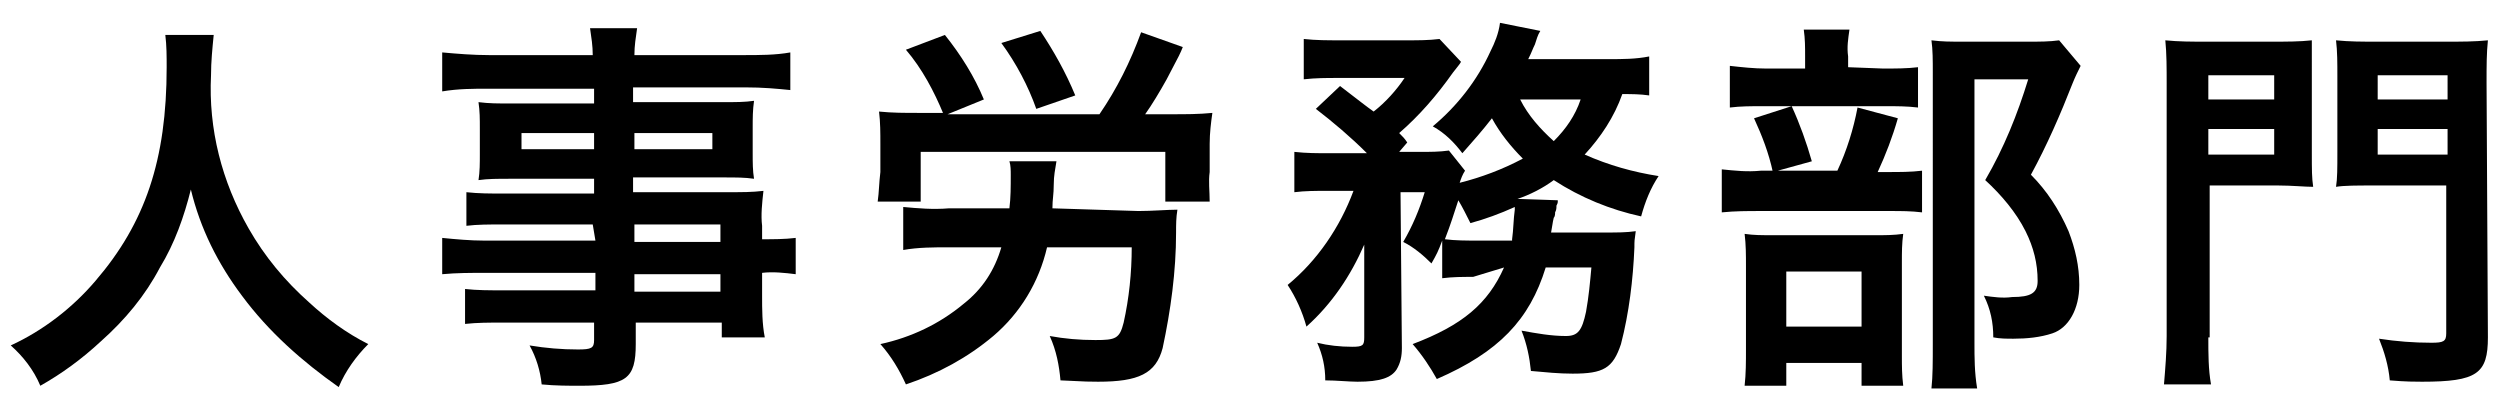
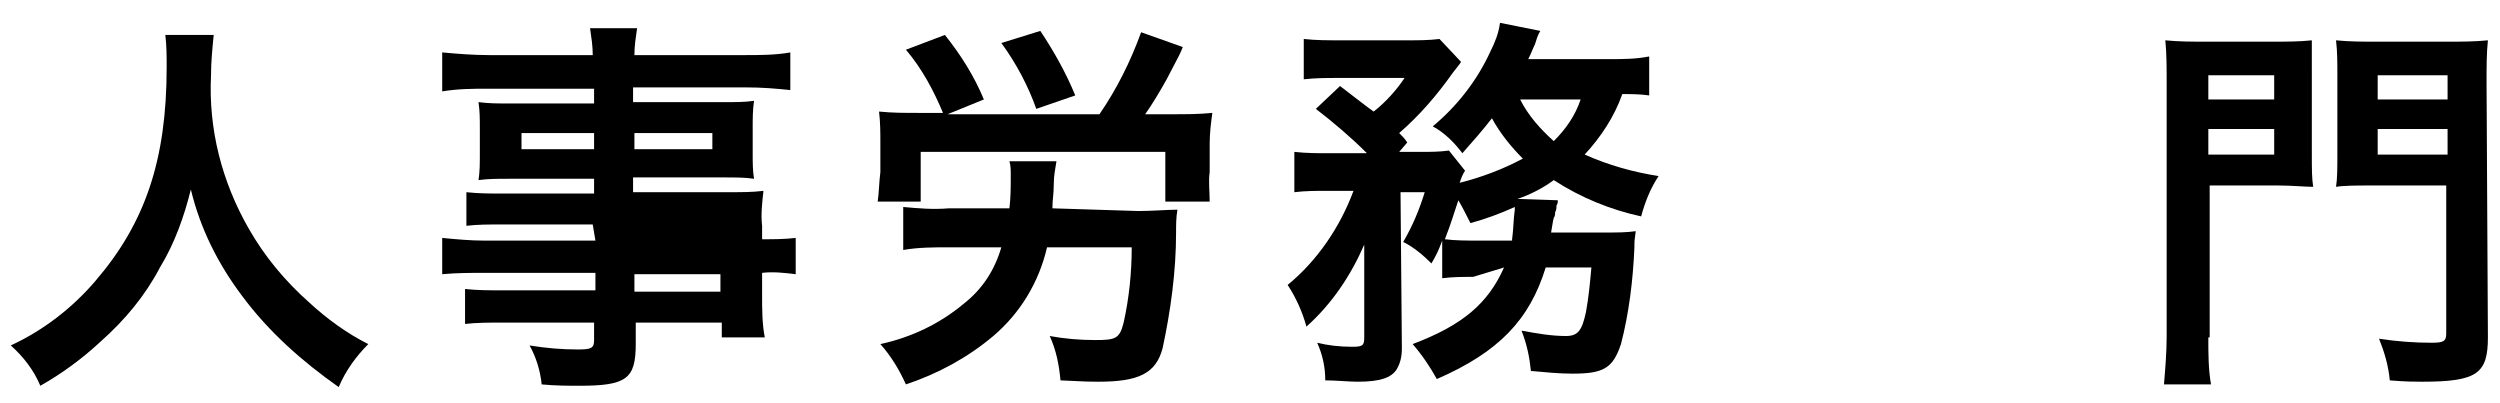
<svg xmlns="http://www.w3.org/2000/svg" version="1.1" id="レイヤー_1" x="0px" y="0px" viewBox="0 0 186 30" style="enable-background:new 0 0 186 30;">
  <path d="M15.9,2.6c-0.1,1-0.2,2-0.2,3c-0.2,4,0.8,7.9,2.8,11.4c1.2,2.1,2.7,3.9,4.5,5.5c1.3,1.2,2.8,2.3,4.4,3.1&#10; c-0.9,0.9-1.7,2-2.2,3.2C22.5,26.9,20,24.7,18,22c-1.8-2.4-3.1-5-3.8-7.9c-0.5,2-1.2,4-2.3,5.8c-1.1,2.1-2.6,3.9-4.4,5.5&#10; c-1.4,1.3-2.9,2.4-4.5,3.3c-0.5-1.2-1.3-2.2-2.2-3c2.4-1.1,4.6-2.8,6.3-4.8c3.7-4.3,5.3-9,5.3-15.9c0-0.8,0-1.6-0.1-2.4H15.9z" />
-   <path d="M44.1,16.7h-6.8c-0.9,0-1.8,0-2.6,0.1v-2.5c0.9,0.1,1.8,0.1,2.7,0.1h6.8v-1.1H38c-1,0-1.7,0-2.4,0.1&#10; c0.1-0.6,0.1-1.3,0.1-1.9V9.6c0-0.8,0-1.3-0.1-2c0.8,0.1,1.4,0.1,2.5,0.1h6.1V6.6h-7.9c-1.1,0-2.2,0-3.4,0.2V3.9&#10; C34,4,35.2,4.1,36.4,4.1h7.7c0-0.7-0.1-1.3-0.2-2h3.5c-0.1,0.7-0.2,1.3-0.2,2h8.1c1.2,0,2.4,0,3.5-0.2v2.8c-1-0.1-2-0.2-3.4-0.2&#10; h-8.3v1.1h6.6c1.1,0,1.7,0,2.4-0.1c-0.1,0.7-0.1,1.3-0.1,2v1.9c0,0.7,0,1.3,0.1,1.9c-0.7-0.1-1.3-0.1-2.3-0.1h-6.7v1.1h6.6&#10; c1.7,0,2.2,0,3.1-0.1c-0.1,0.9-0.2,1.8-0.1,2.6v1c0.8,0,1.7,0,2.5-0.1v2.7c-0.8-0.1-1.7-0.2-2.5-0.1v1.7c0,1,0,2.1,0.2,3.1h-3.2&#10; v-1.1h-6.4v1.6c0,2.6-0.7,3.1-4.2,3.1c-0.7,0-1.8,0-2.8-0.1c-0.1-1-0.4-2-0.9-2.9c1.2,0.2,2.4,0.3,3.6,0.3c1,0,1.2-0.1,1.2-0.7v-1.3&#10; h-6.8c-1,0-1.9,0-2.8,0.1v-2.6c0.9,0.1,1.8,0.1,2.8,0.1h6.9v-1.3h-8.2c-1.1,0-2.1,0-3.2,0.1v-2.7c1,0.1,2.1,0.2,3.1,0.2h8.3&#10; L44.1,16.7z M38.8,9.9v1.2h5.4V9.9H38.8z M47.2,11.1H53V9.9h-5.8L47.2,11.1z M53.6,18v-1.3h-6.4V18H53.6z M47.2,21.7h6.4v-1.3h-6.4&#10; L47.2,21.7z" />
+   <path d="M44.1,16.7h-6.8c-0.9,0-1.8,0-2.6,0.1v-2.5c0.9,0.1,1.8,0.1,2.7,0.1h6.8v-1.1H38c-1,0-1.7,0-2.4,0.1&#10; c0.1-0.6,0.1-1.3,0.1-1.9V9.6c0-0.8,0-1.3-0.1-2c0.8,0.1,1.4,0.1,2.5,0.1h6.1V6.6h-7.9c-1.1,0-2.2,0-3.4,0.2V3.9&#10; C34,4,35.2,4.1,36.4,4.1h7.7c0-0.7-0.1-1.3-0.2-2h3.5c-0.1,0.7-0.2,1.3-0.2,2h8.1c1.2,0,2.4,0,3.5-0.2v2.8c-1-0.1-2-0.2-3.4-0.2&#10; h-8.3v1.1h6.6c1.1,0,1.7,0,2.4-0.1c-0.1,0.7-0.1,1.3-0.1,2v1.9c0,0.7,0,1.3,0.1,1.9c-0.7-0.1-1.3-0.1-2.3-0.1h-6.7v1.1h6.6&#10; c1.7,0,2.2,0,3.1-0.1c-0.1,0.9-0.2,1.8-0.1,2.6v1c0.8,0,1.7,0,2.5-0.1v2.7c-0.8-0.1-1.7-0.2-2.5-0.1v1.7c0,1,0,2.1,0.2,3.1h-3.2&#10; v-1.1h-6.4v1.6c0,2.6-0.7,3.1-4.2,3.1c-0.7,0-1.8,0-2.8-0.1c-0.1-1-0.4-2-0.9-2.9c1.2,0.2,2.4,0.3,3.6,0.3c1,0,1.2-0.1,1.2-0.7v-1.3&#10; h-6.8c-1,0-1.9,0-2.8,0.1v-2.6c0.9,0.1,1.8,0.1,2.8,0.1h6.9v-1.3h-8.2c-1.1,0-2.1,0-3.2,0.1v-2.7c1,0.1,2.1,0.2,3.1,0.2h8.3&#10; L44.1,16.7z M38.8,9.9v1.2h5.4V9.9H38.8z M47.2,11.1H53V9.9h-5.8L47.2,11.1z M53.6,18v-1.3h-6.4H53.6z M47.2,21.7h6.4v-1.3h-6.4&#10; L47.2,21.7z" />
  <path d="M70.2,8.5c-0.7-1.7-1.6-3.4-2.8-4.8l2.9-1.1c1.2,1.5,2.2,3.1,2.9,4.8l-2.7,1.1h11.3c1.3-1.9,2.3-3.9,3.1-6.1L88,3.5&#10; C87.8,4,87.8,4,86.8,5.9c-0.5,0.9-1.1,1.9-1.6,2.6h2c1,0,2,0,3-0.1C90.1,9.1,90,9.9,90,10.7v2.1c-0.1,0.7,0,1.4,0,2.2h-3.3v-3.7&#10; H68.5V15h-3.2c0.1-0.7,0.1-1.4,0.2-2.2v-2.1c0-0.8,0-1.6-0.1-2.4c1,0.1,1.9,0.1,2.9,0.1H70.2z M84.7,15.7c1,0,2.2-0.1,2.9-0.1&#10; c-0.1,0.6-0.1,1.1-0.1,1.7c0,2.9-0.4,5.8-1,8.6c-0.5,1.9-1.8,2.5-4.8,2.5c-0.5,0-0.9,0-2.8-0.1c-0.1-1.1-0.3-2.2-0.8-3.3&#10; c1.1,0.2,2.2,0.3,3.4,0.3c1.5,0,1.8-0.1,2.1-1.3c0.4-1.8,0.6-3.7,0.6-5.6h-6.3c-0.6,2.6-2,4.9-4,6.6c-1.9,1.6-4.1,2.8-6.5,3.6&#10; c-0.5-1.1-1.1-2.1-1.9-3c2.3-0.5,4.4-1.5,6.2-3c1.4-1.1,2.3-2.5,2.8-4.2h-3.9c-1.1,0-2.3,0-3.4,0.2v-3.2c1.1,0.1,2.2,0.2,3.4,0.1&#10; h4.5c0.1-0.8,0.1-1.6,0.1-2.5c0-0.3,0-0.7-0.1-1h3.5c-0.1,0.6-0.2,1.1-0.2,1.7c0,0.8-0.1,1.1-0.1,1.8L84.7,15.7z M77.1,8.1&#10; c-0.6-1.7-1.5-3.4-2.6-4.9l2.9-0.9c1,1.5,1.9,3.1,2.6,4.8L77.1,8.1z" />
  <path d="M109.6,20.6c-0.8,0-1.5,0-2.3,0.1v-2.8c-0.3,0.8-0.4,1-0.8,1.7c-0.6-0.6-1.3-1.2-2.1-1.6c0.7-1.2,1.2-2.4,1.6-3.7h-1.8&#10; l0.1,11.6c0,0.6-0.1,1.1-0.4,1.6c-0.4,0.6-1.2,0.9-2.9,0.9c-0.6,0-1.6-0.1-2.4-0.1c0-1-0.2-1.9-0.6-2.8c0.8,0.2,1.7,0.3,2.6,0.3&#10; c0.8,0,0.9-0.1,0.9-0.7v-6.9c-1,2.3-2.4,4.4-4.3,6.1c-0.3-1.1-0.8-2.2-1.4-3.1c2.2-1.8,3.9-4.3,4.9-7h-2c-0.8,0-1.6,0-2.4,0.1v-3&#10; c0.9,0.1,1.7,0.1,2.6,0.1h2.8c-1.2-1.2-2.5-2.3-3.8-3.3l1.8-1.7c1.7,1.3,1.8,1.4,2.5,1.9c0.9-0.7,1.7-1.6,2.3-2.5h-5&#10; c-0.8,0-1.6,0-2.5,0.1v-3c0.9,0.1,1.8,0.1,2.7,0.1h5c0.8,0,1.6,0,2.4-0.1l1.6,1.7c-0.1,0.2-0.3,0.4-0.6,0.8c-1.2,1.7-2.5,3.2-4,4.5&#10; c0.3,0.3,0.4,0.4,0.6,0.7l-0.6,0.7h1.6c0.7,0,1.4,0,2.1-0.1l1.2,1.5c-0.2,0.3-0.3,0.6-0.4,0.9c1.6-0.4,3.2-1,4.7-1.8&#10; c-0.9-0.9-1.7-1.9-2.3-3c-0.7,0.9-1.4,1.7-2.2,2.6c-0.6-0.8-1.3-1.5-2.2-2c1.8-1.5,3.3-3.4,4.3-5.6c0.3-0.6,0.6-1.3,0.7-2.1l3,0.6&#10; c-0.2,0.3-0.3,0.7-0.4,1c-0.2,0.4-0.2,0.5-0.5,1.1h6c1,0,2,0,3-0.2v2.9c-0.7-0.1-1.3-0.1-2-0.1c-0.6,1.7-1.6,3.2-2.8,4.5&#10; c1.8,0.8,3.6,1.3,5.5,1.6c-0.6,0.9-1,1.9-1.3,3c-2.3-0.5-4.5-1.4-6.5-2.7c-0.8,0.6-1.8,1.1-2.7,1.4l3,0.1c0,0.2,0,0.2-0.1,0.4&#10; c0,0.2,0,0.3-0.1,0.5c0,0.1,0,0.3-0.1,0.4c-0.1,0.4-0.1,0.6-0.2,1.1h4.1c0.8,0,1.5,0,2.2-0.1c-0.1,0.7-0.1,0.7-0.1,1.2&#10; c-0.1,2.4-0.4,4.9-1,7.2c-0.6,1.8-1.3,2.2-3.6,2.2c-1,0-2-0.1-3.1-0.2c-0.1-1-0.3-2-0.7-3c1.1,0.2,2.2,0.4,3.3,0.4&#10; c0.9,0,1.2-0.4,1.5-1.8c0.2-1.1,0.3-2.2,0.4-3.3H115c-1.2,3.9-3.5,6.3-8.1,8.3c-0.5-0.9-1.1-1.8-1.8-2.6c3.7-1.4,5.6-3,6.8-5.7&#10; L109.6,20.6z M112.5,17.8c0.1-0.7,0.1-1.5,0.2-2.2c0-0.1,0-0.2,0-0.2c-1.1,0.5-2.2,0.9-3.3,1.2c-0.3-0.6-0.6-1.2-0.9-1.7&#10; c-0.4,1.2-0.5,1.6-1,2.9c0.8,0.1,1.6,0.1,2.4,0.1H112.5z M113.1,7.4c0.6,1.2,1.5,2.2,2.5,3.1c0.9-0.9,1.6-1.9,2-3.1H113.1z" />
-   <path d="M140.5,12.8c0.8,0,1.7,0,2.5-0.1v3.1c-0.8-0.1-1.6-0.1-2.3-0.1H131c-1,0-1.9,0-2.9,0.1v-3.2c1,0.1,1.9,0.2,2.9,0.1h5.7&#10; c0.7-1.5,1.2-3.1,1.5-4.7l3,0.8c-0.4,1.4-0.9,2.7-1.5,4L140.5,12.8z M140.1,5.1c0.9,0,1.8,0,2.6-0.1V8c-0.8-0.1-1.6-0.1-2.4-0.1&#10; h-9.2c-0.8,0-1.6,0-2.4,0.1V4.9c0.9,0.1,1.8,0.2,2.7,0.2h2.9V4.2c0-0.7,0-1.3-0.1-2h3.4c-0.1,0.7-0.2,1.3-0.1,2v0.8L140.1,5.1z&#10;  M132.9,28.7h-3.1c0.1-0.9,0.1-1.8,0.1-2.7v-6.2c0-0.8,0-1.6-0.1-2.4c0.7,0.1,1.2,0.1,2.3,0.1h7.4c0.7,0,1.4,0,2.1-0.1&#10; c-0.1,0.7-0.1,1.4-0.1,2.1v7c0,0.7,0,1.4,0.1,2.2h-3.1V27h-5.6L132.9,28.7z M133.3,7.9c0.6,1.3,1.1,2.7,1.5,4.1l-2.9,0.8&#10; c-0.3-1.4-0.8-2.7-1.4-4L133.3,7.9z M132.9,24.3h5.6v-4.1h-5.6V24.3z M154.8,4.9c-0.2,0.4-0.4,0.8-0.6,1.3c-0.9,2.3-1.9,4.6-3.1,6.8&#10; c1.2,1.2,2.1,2.6,2.8,4.2c0.5,1.3,0.8,2.6,0.8,4c0,1.8-0.8,3.2-2,3.6c-0.9,0.3-1.9,0.4-2.9,0.4c-0.5,0-1,0-1.5-0.1&#10; c0-1.1-0.2-2.1-0.7-3.1c0.7,0.1,1.4,0.2,2.1,0.1c1.4,0,1.9-0.3,1.9-1.2c0-1.3-0.3-2.5-0.9-3.7c-0.7-1.4-1.8-2.7-3-3.8&#10; c1.4-2.4,2.4-4.9,3.2-7.5h-4v19.6c0,1.1,0,2.2,0.2,3.4h-3.4c0.1-0.9,0.1-2,0.1-3.3V5.4c0-0.9,0-1.7-0.1-2.4c0.8,0.1,1.4,0.1,2.3,0.1&#10; h5c0.7,0,1.5,0,2.2-0.1L154.8,4.9z" />
  <path d="M164.3,25.1c0,1.2,0,2.4,0.2,3.5H161c0.1-1.2,0.2-2.4,0.2-3.6V6.2c0-1.1,0-2.2-0.1-3.2c1,0.1,2,0.1,2.9,0.1h5.1&#10; c1,0,2,0,2.9-0.1C172,3.8,172,4.5,172,5.7v5.6c0,1.4,0,1.9,0.1,2.6c-0.6,0-1.6-0.1-2.6-0.1h-5.1V25.1z M164.3,7.4h4.9V5.6h-4.9V7.4z&#10;  M164.3,11.5h4.9V9.6h-4.9V11.5z M185.1,25.1c0,2.7-0.8,3.3-4.9,3.3c-0.5,0-1.2,0-2.4-0.1c-0.1-1.1-0.4-2.1-0.8-3.1&#10; c1.3,0.2,2.6,0.3,3.9,0.3c0.9,0,1.1-0.1,1.1-0.7V13.8h-5.5c-1.1,0-2.1,0-2.7,0.1c0.1-0.6,0.1-1.4,0.1-2.6V5.7c0-1,0-1.9-0.1-2.7&#10; c1,0.1,2,0.1,2.9,0.1h5.4c1,0,2,0,3-0.1c-0.1,1-0.1,1.8-0.1,3.2L185.1,25.1z M176.9,7.4h5.2V5.6h-5.2V7.4z M176.9,11.5h5.2V9.6h-5.2&#10; V11.5z" />
</svg>